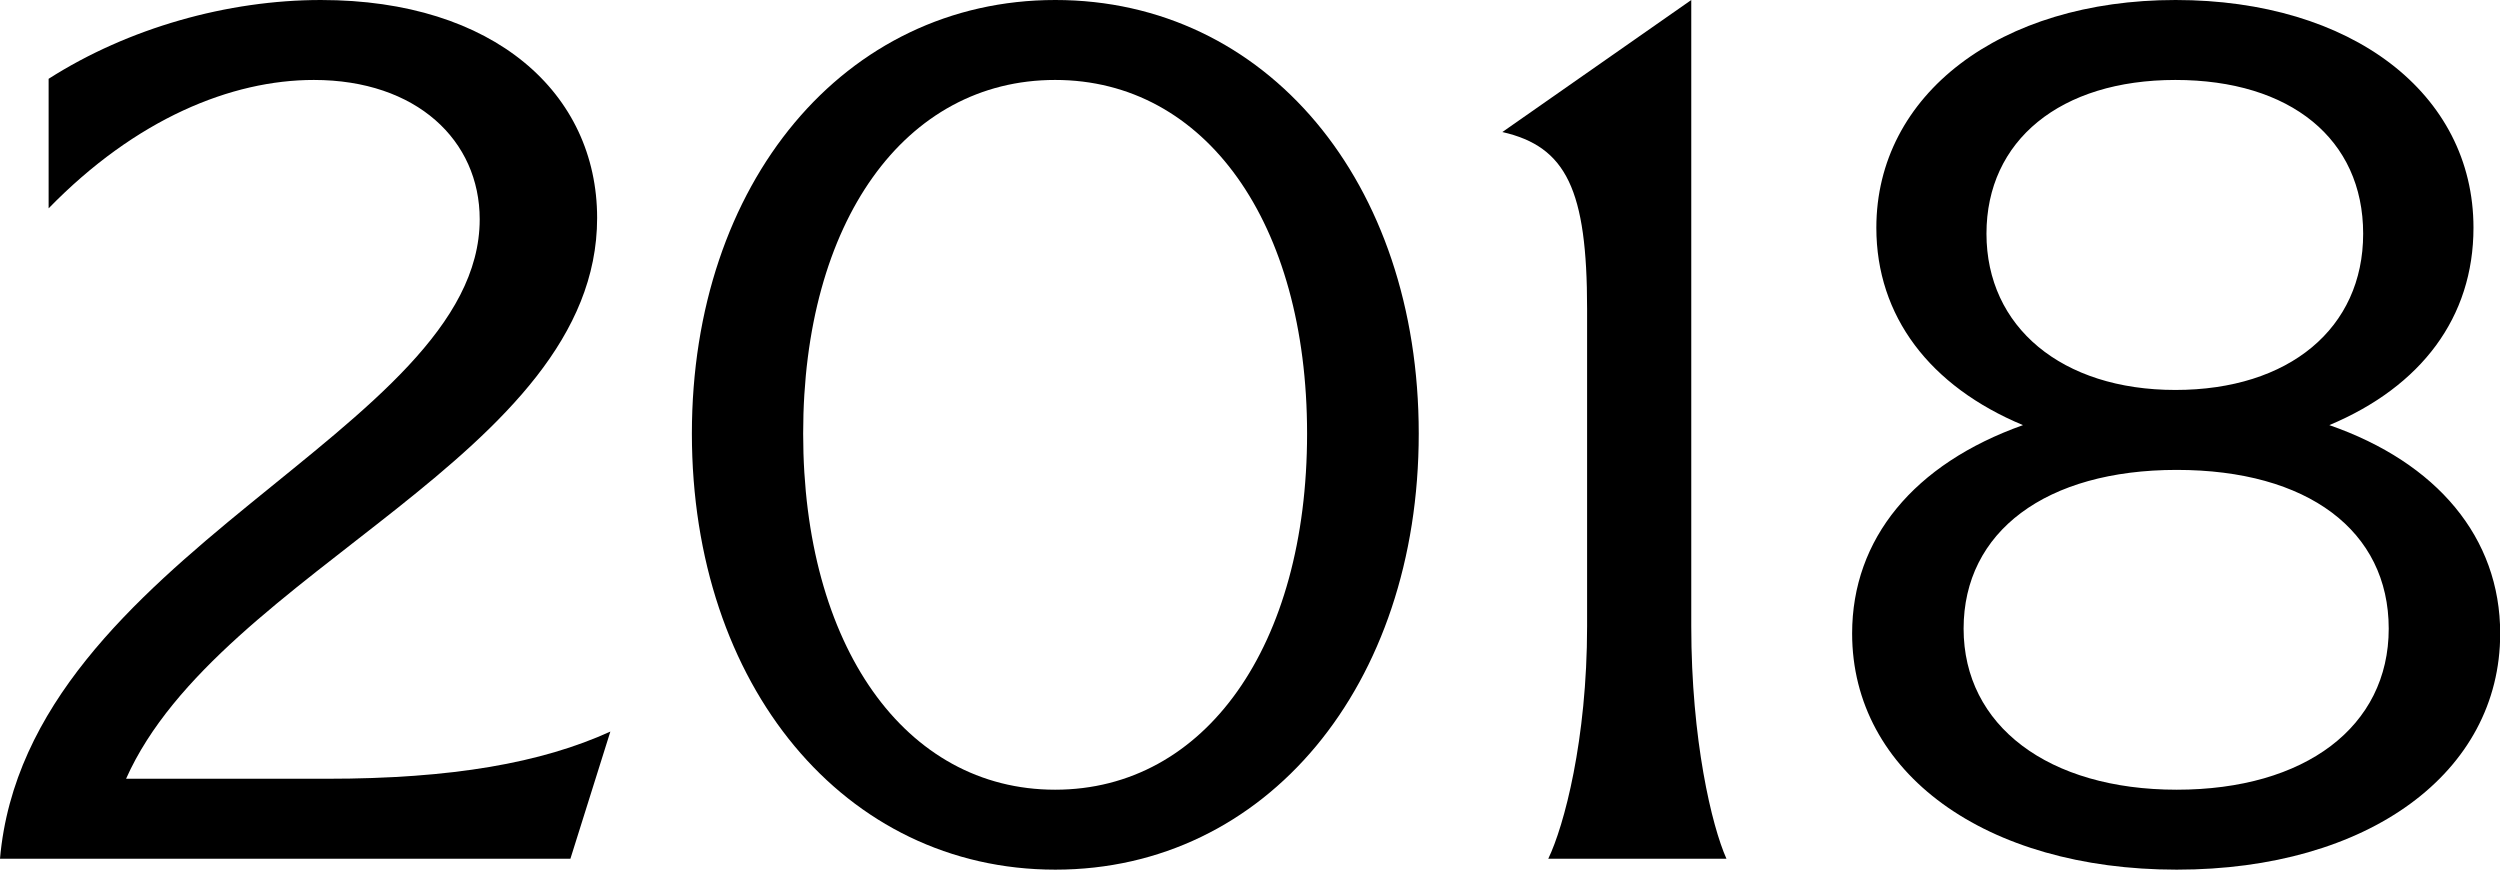
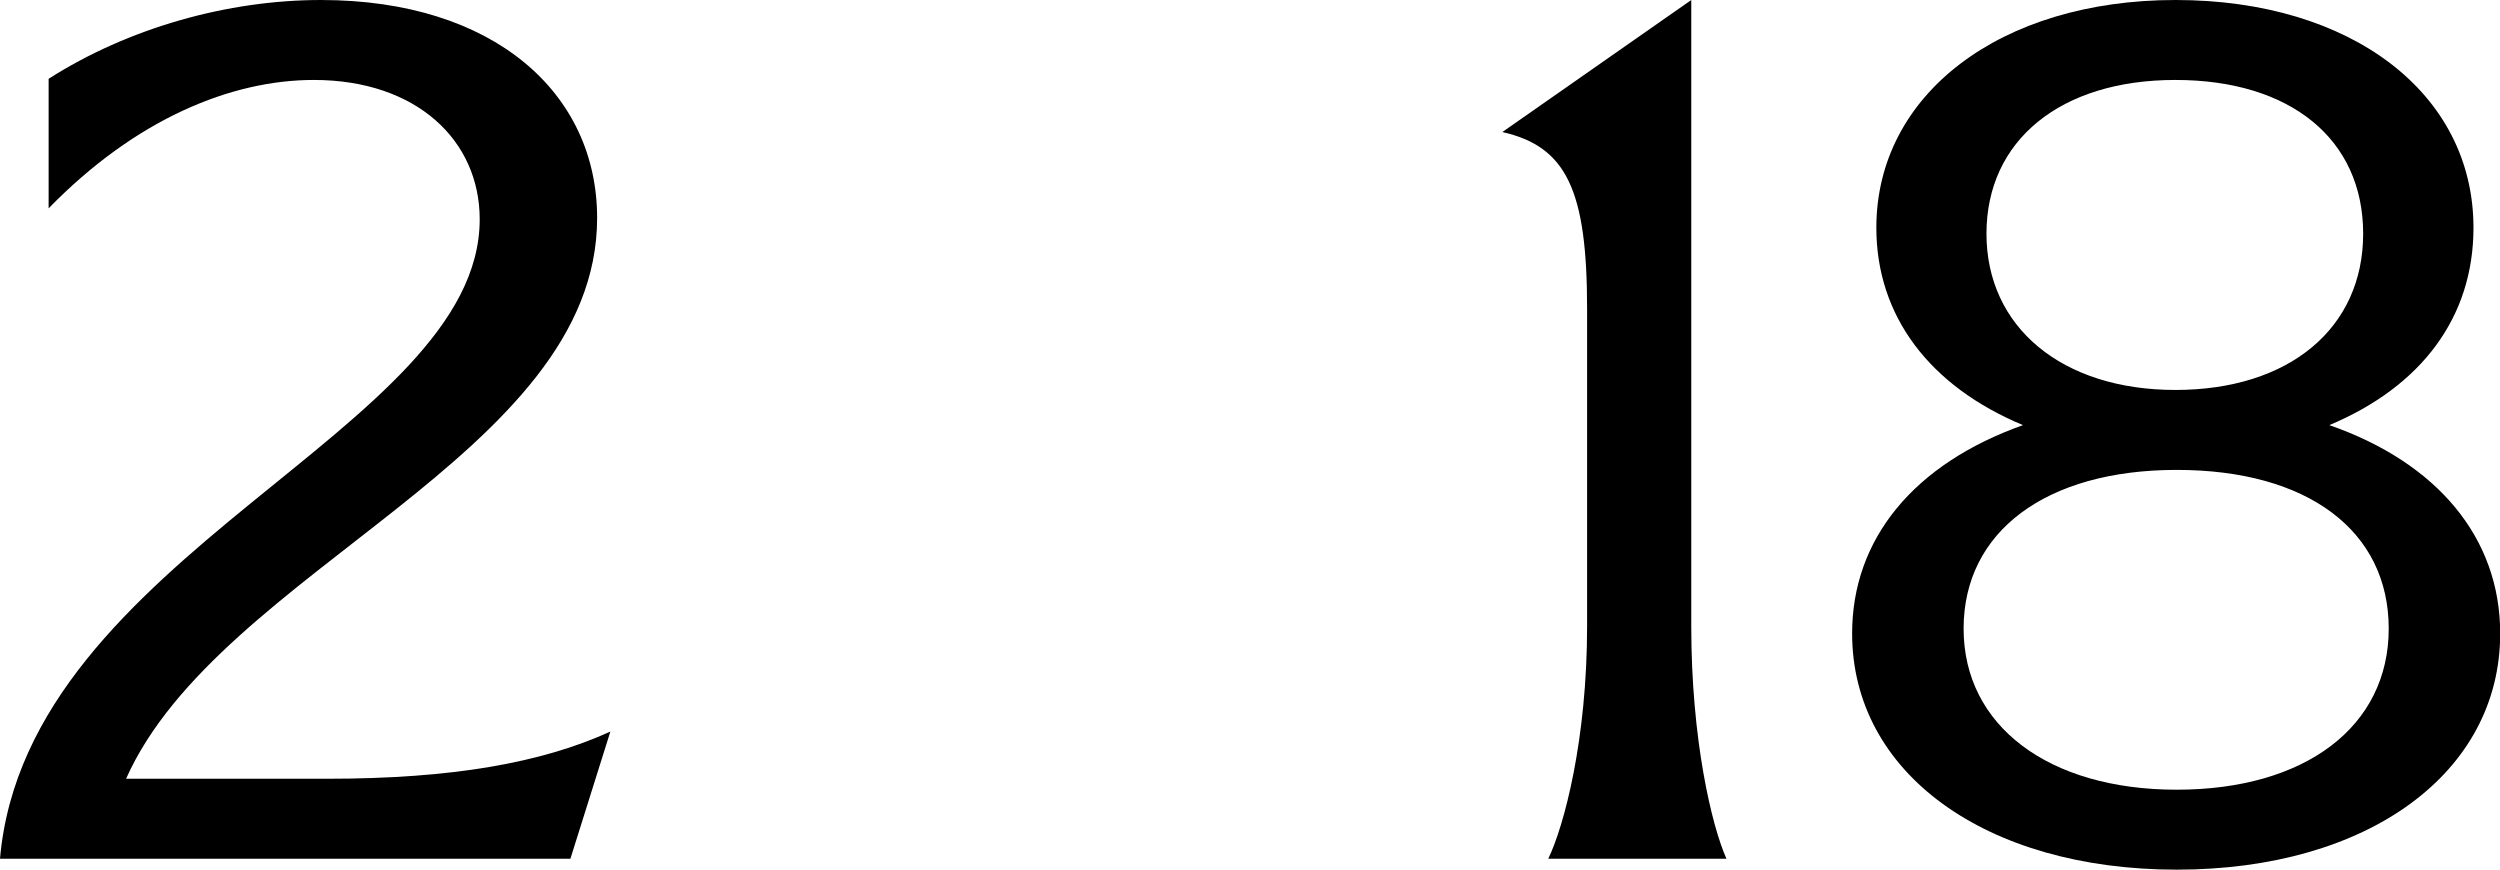
<svg xmlns="http://www.w3.org/2000/svg" viewBox="0 0 130.08 45.25">
  <path d="m31.76 38.06-2.08 6.62h-29.68c1.39-15.88 24.96-22.25 24.96-33.27 0-4.1-3.28-7.25-8.63-7.25-4.29 0-9.26 2.02-13.8 6.68v-6.74c4.15-2.65 9.32-4.1 14.17-4.1 9.01 0 14.37 4.85 14.37 11.34 0 12.35-19.66 18.28-24.51 29.18h10.46c6.49 0 11.15-.82 14.75-2.46z" />
-   <path d="m36 22.56c0-13.04 7.94-22.56 18.91-22.56s18.91 9.45 18.91 22.56-7.94 22.69-18.91 22.69-18.91-9.58-18.91-22.69zm32.01 0c0-10.97-5.29-18.4-13.11-18.4s-13.11 7.37-13.11 18.4 5.29 18.53 13.11 18.53 13.11-7.5 13.11-18.53z" />
  <path d="m89.82 44.68h-9.26c.82-1.7 2.02-6.18 2.02-12.1v-16.51c0-6.18-1.07-8.44-4.41-9.2l9.83-6.87v32.58c0 5.92 1.07 10.4 1.83 12.1z" />
  <path d="m96.37 32.96c0-4.92 3.21-8.82 8.89-10.84-4.85-2.02-7.63-5.67-7.63-10.27 0-6.93 6.43-11.85 15.57-11.85s15.5 4.85 15.5 11.85c0 4.66-2.71 8.26-7.5 10.27 5.61 1.95 8.89 5.86 8.89 10.84 0 7.25-6.87 12.29-16.83 12.29s-16.89-5.04-16.89-12.29zm27.92-.25c0-5.1-4.22-8.26-11.03-8.26s-11.09 3.21-11.09 8.26 4.41 8.38 11.09 8.38 11.03-3.28 11.03-8.38zm-1.33-20.55c0-4.92-3.78-8-9.77-8s-9.83 3.15-9.83 8 3.91 8.13 9.83 8.13 9.77-3.21 9.77-8.13z" />
</svg>